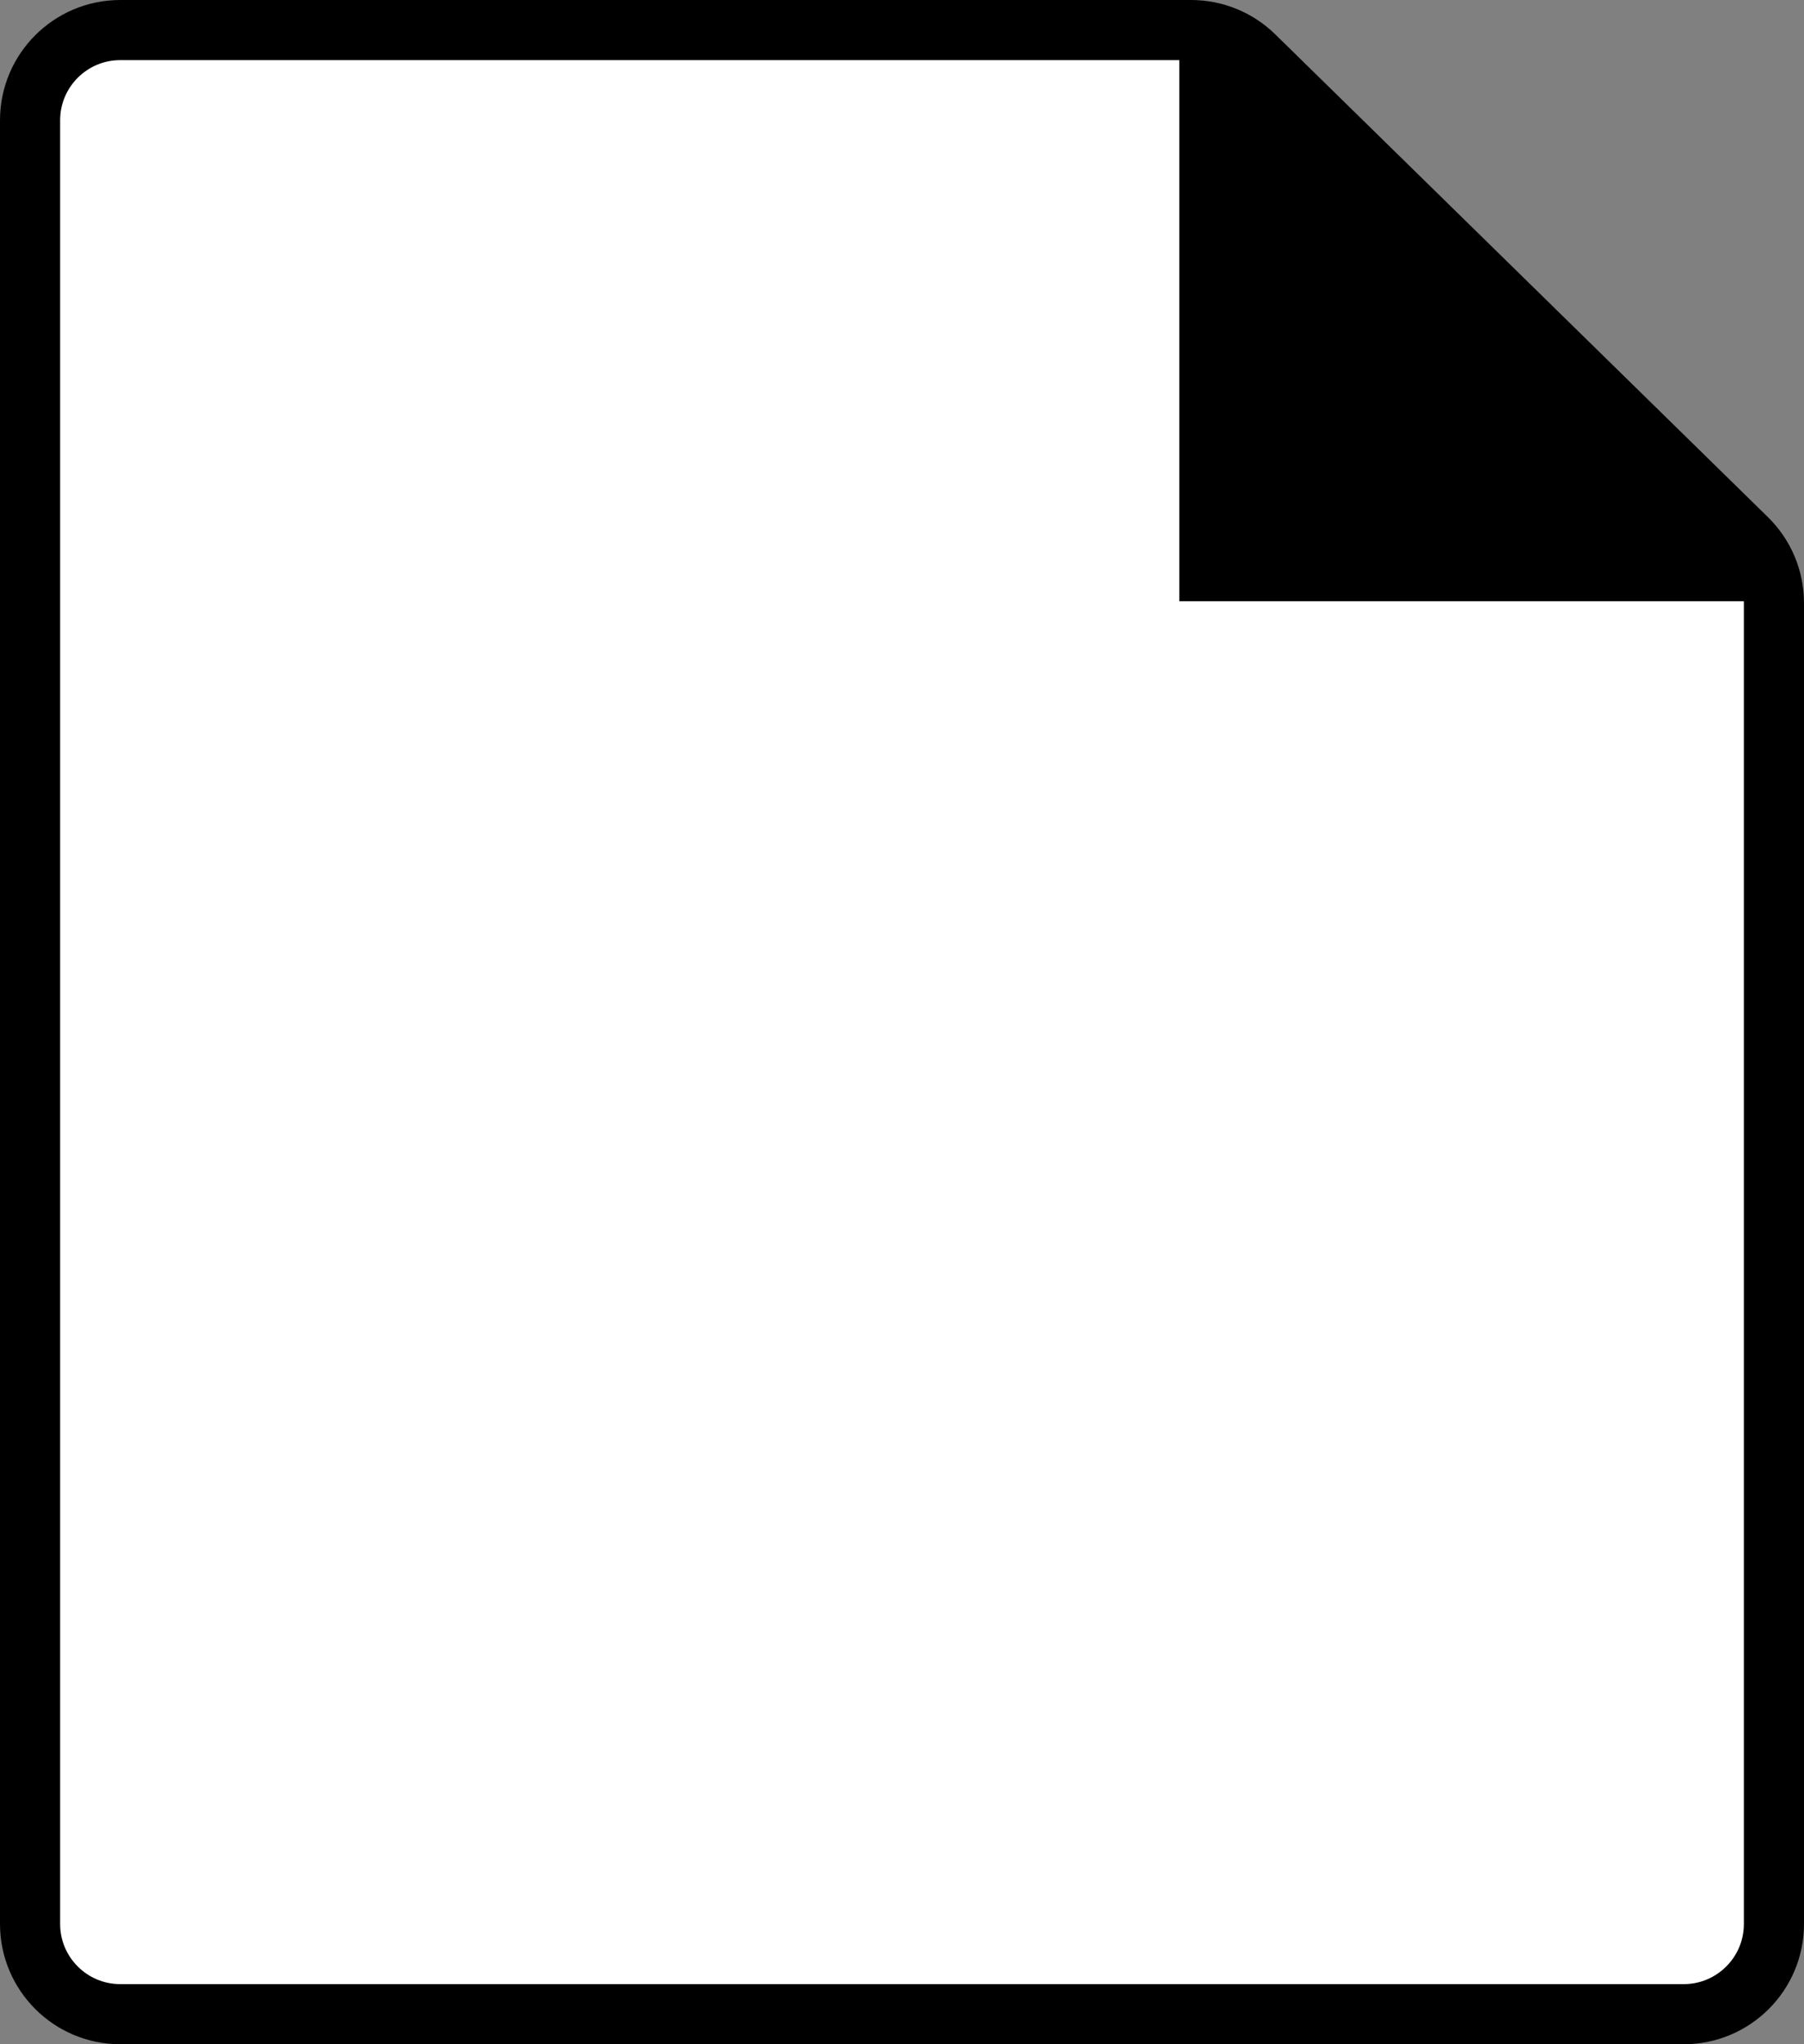
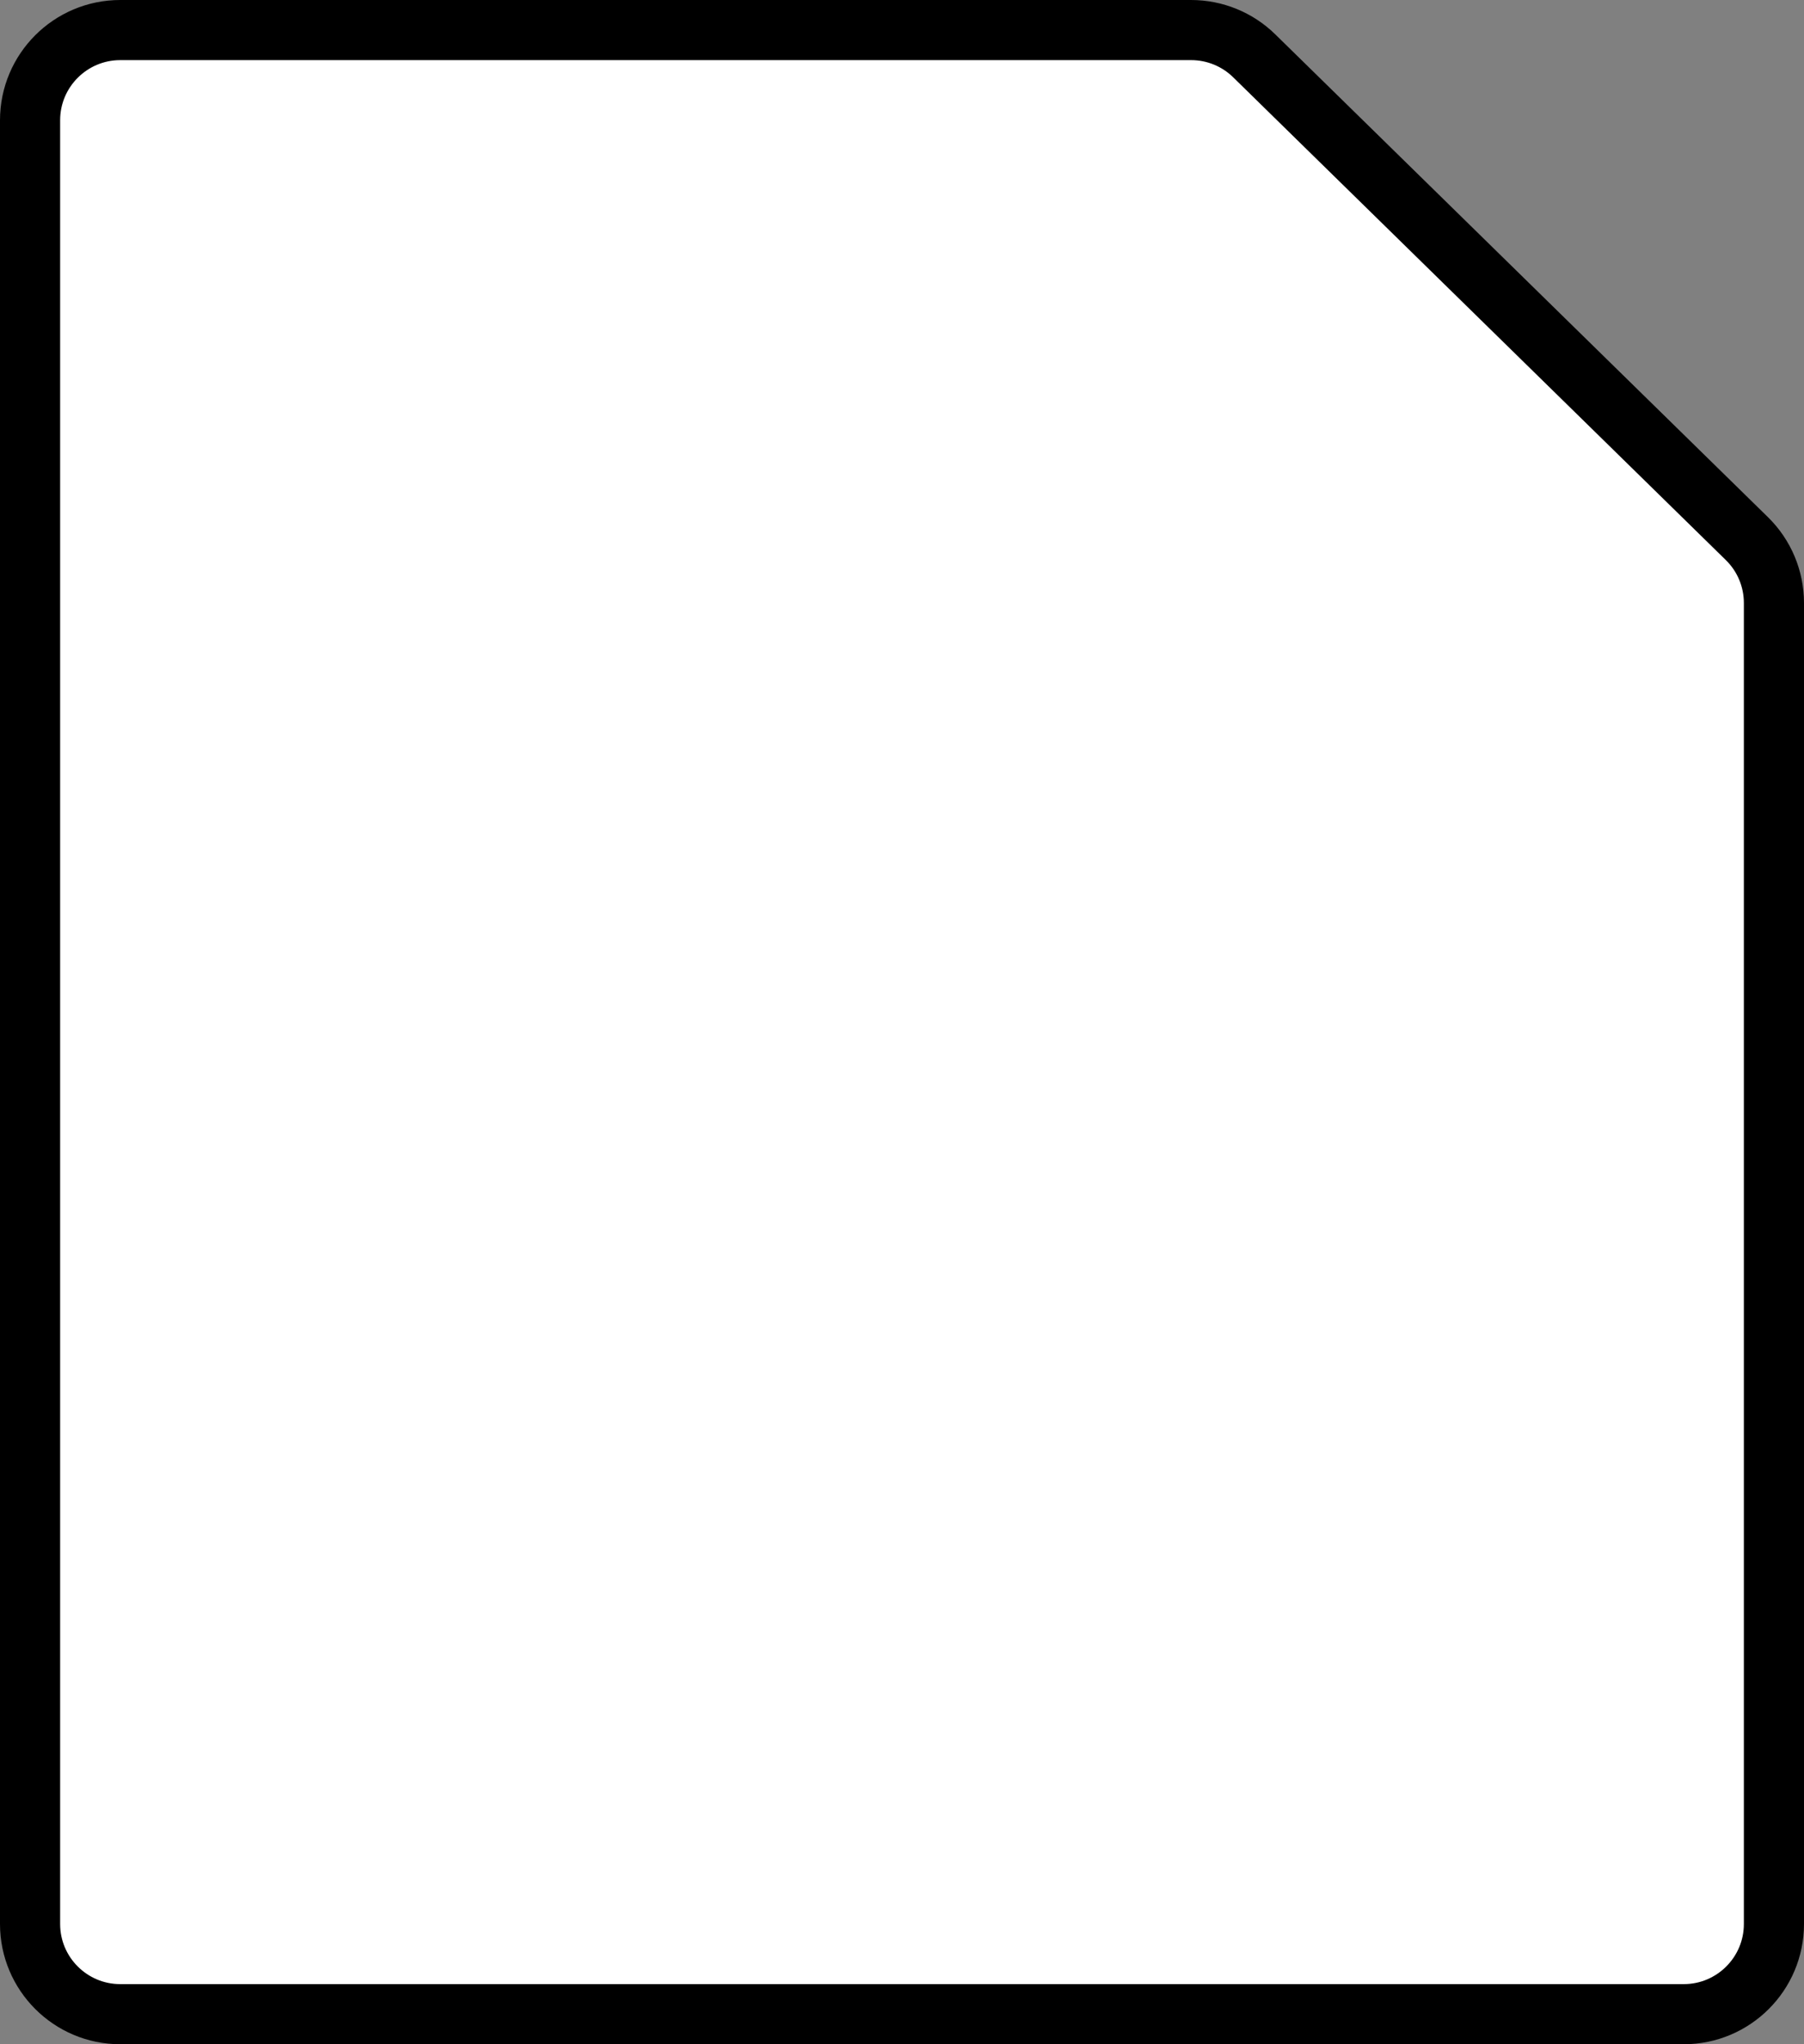
<svg xmlns="http://www.w3.org/2000/svg" width="30" height="34" viewBox="0 0 30 34" fill="none">
  <rect x="0" y="0" width="30" height="34" fill="#808080" stroke="none" />
  <path d="M29.5 10.029V32C29.5 32.828 28.828 33.5 28 33.5H2C1.172 33.5 0.5 32.828 0.5 32V2C0.5 1.172 1.172 0.5 2 0.5H19.808C20.201 0.5 20.578 0.654 20.858 0.929L29.05 8.958C29.338 9.24 29.5 9.626 29.5 10.029Z" fill="white" stroke="black" />
-   <path d="M19.612 0L29.612 10H19.612V0Z" fill="black" />
</svg>